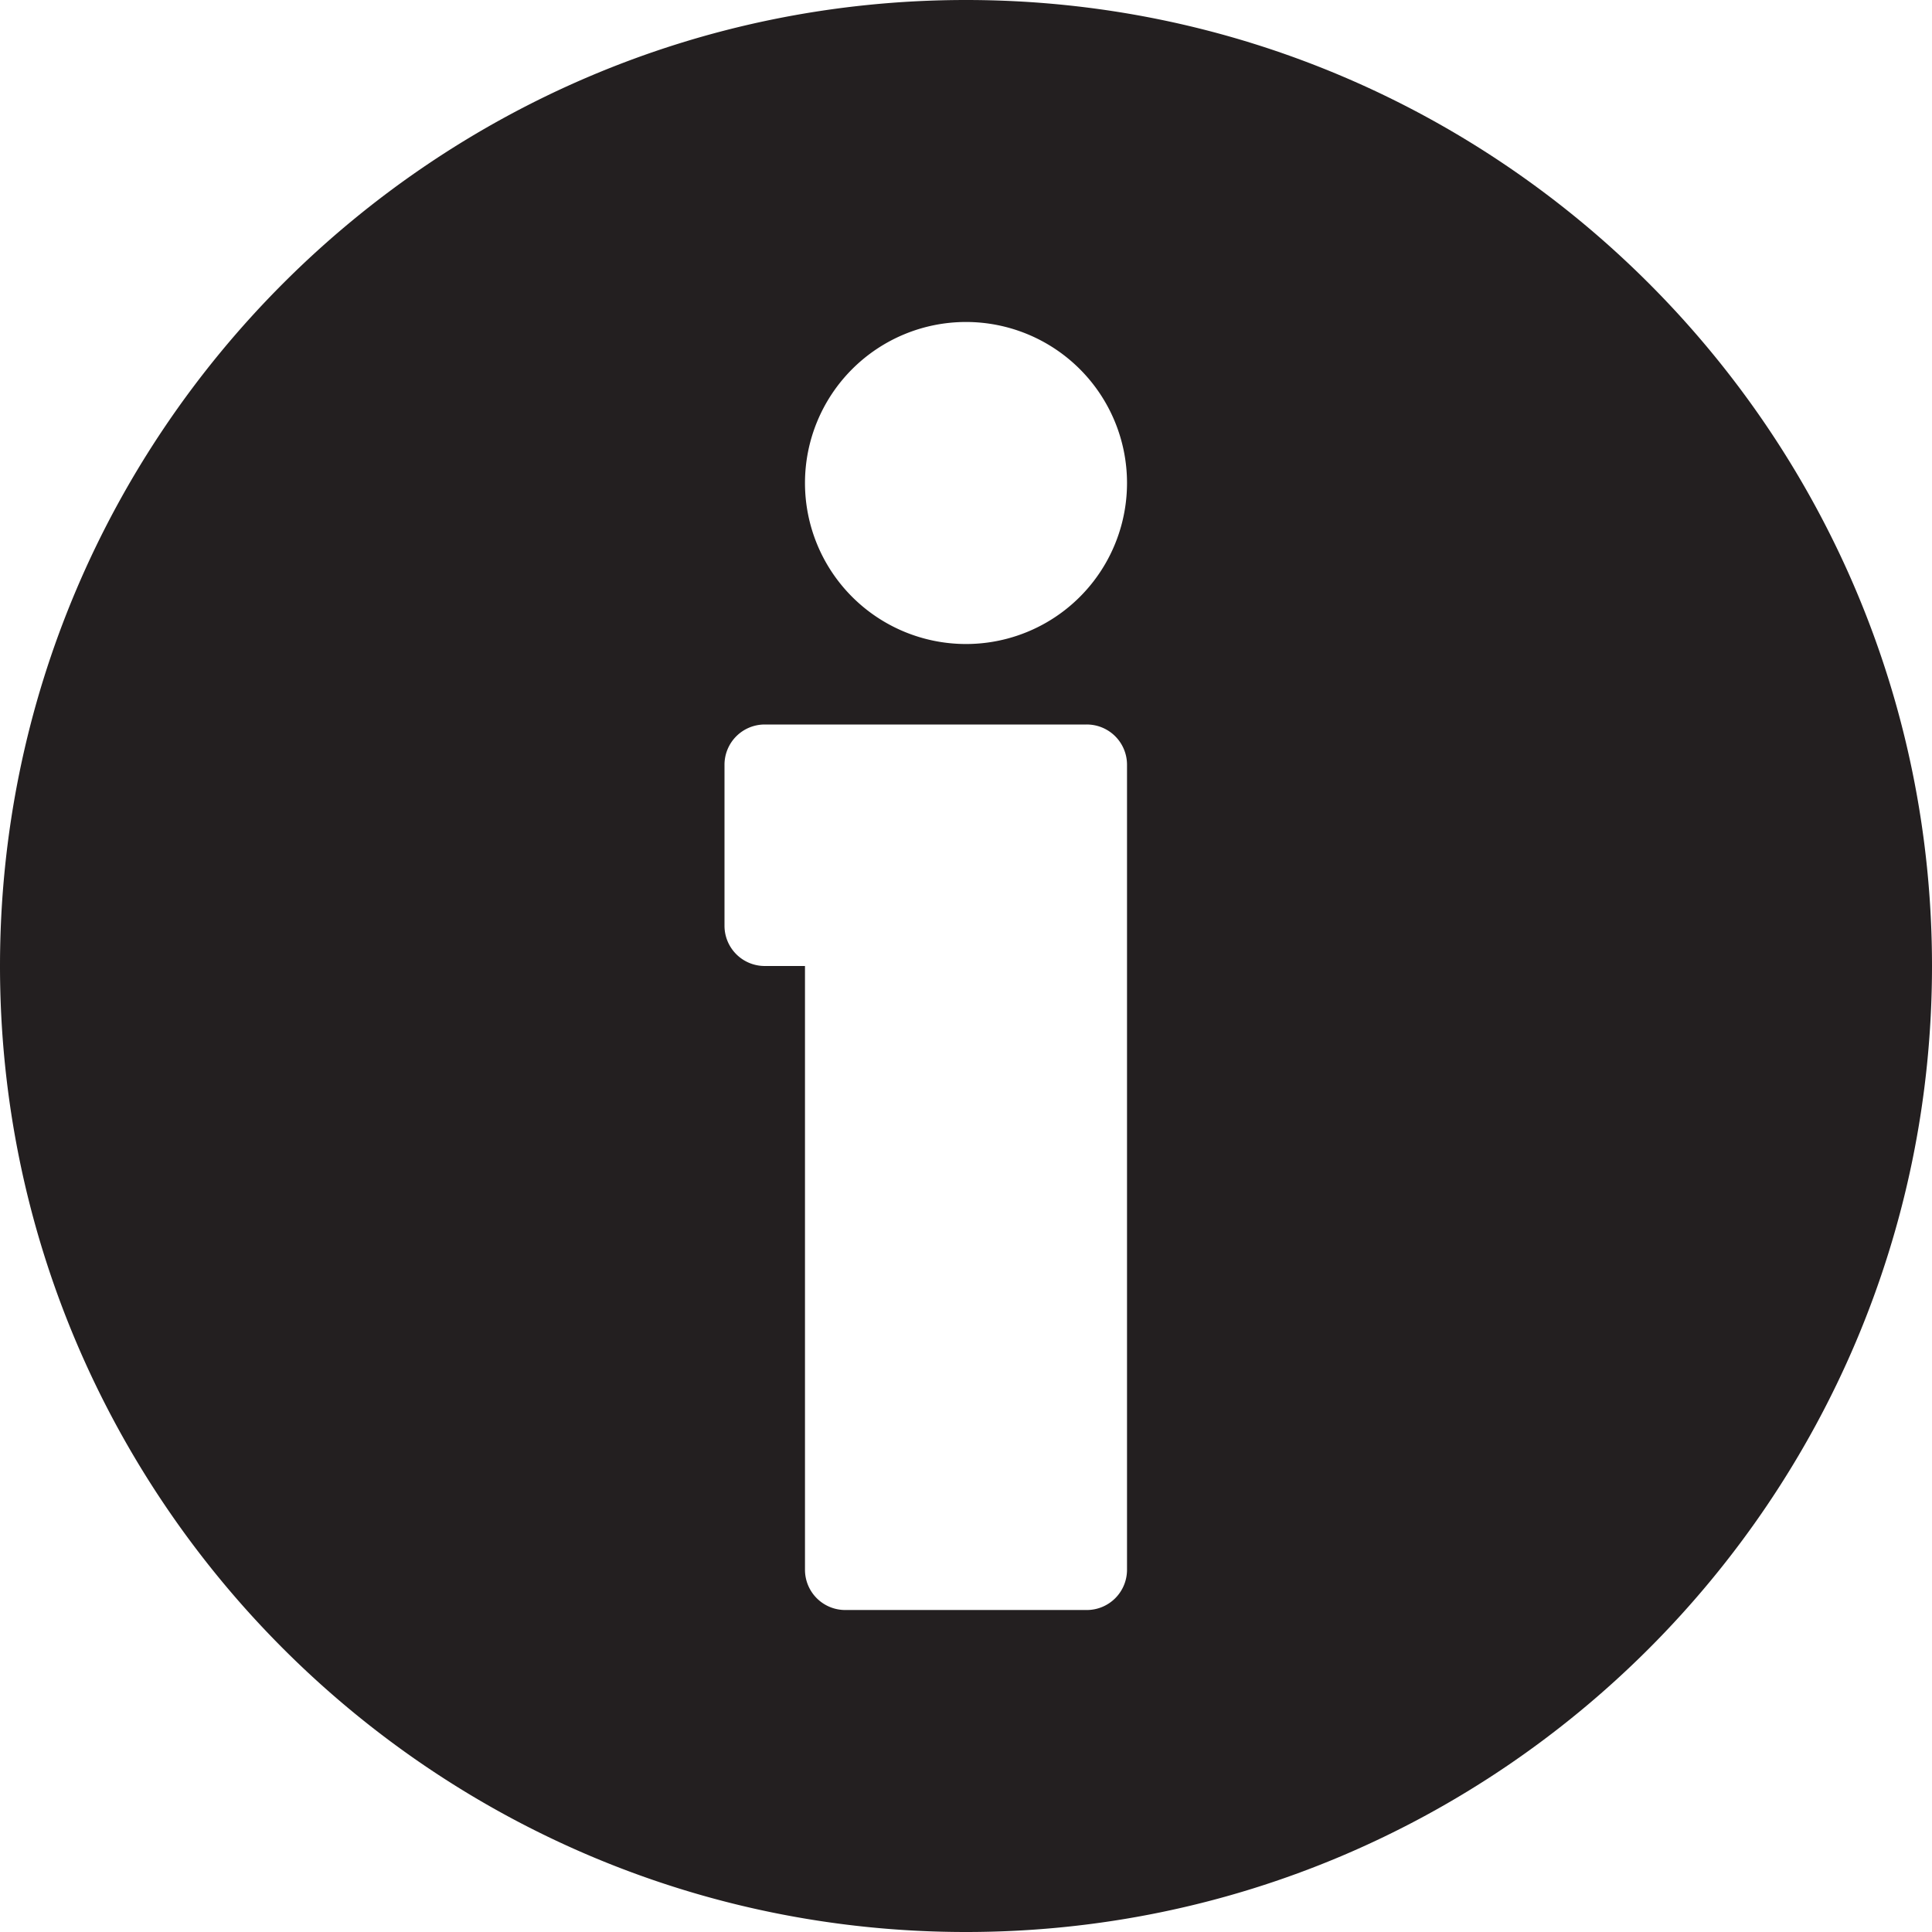
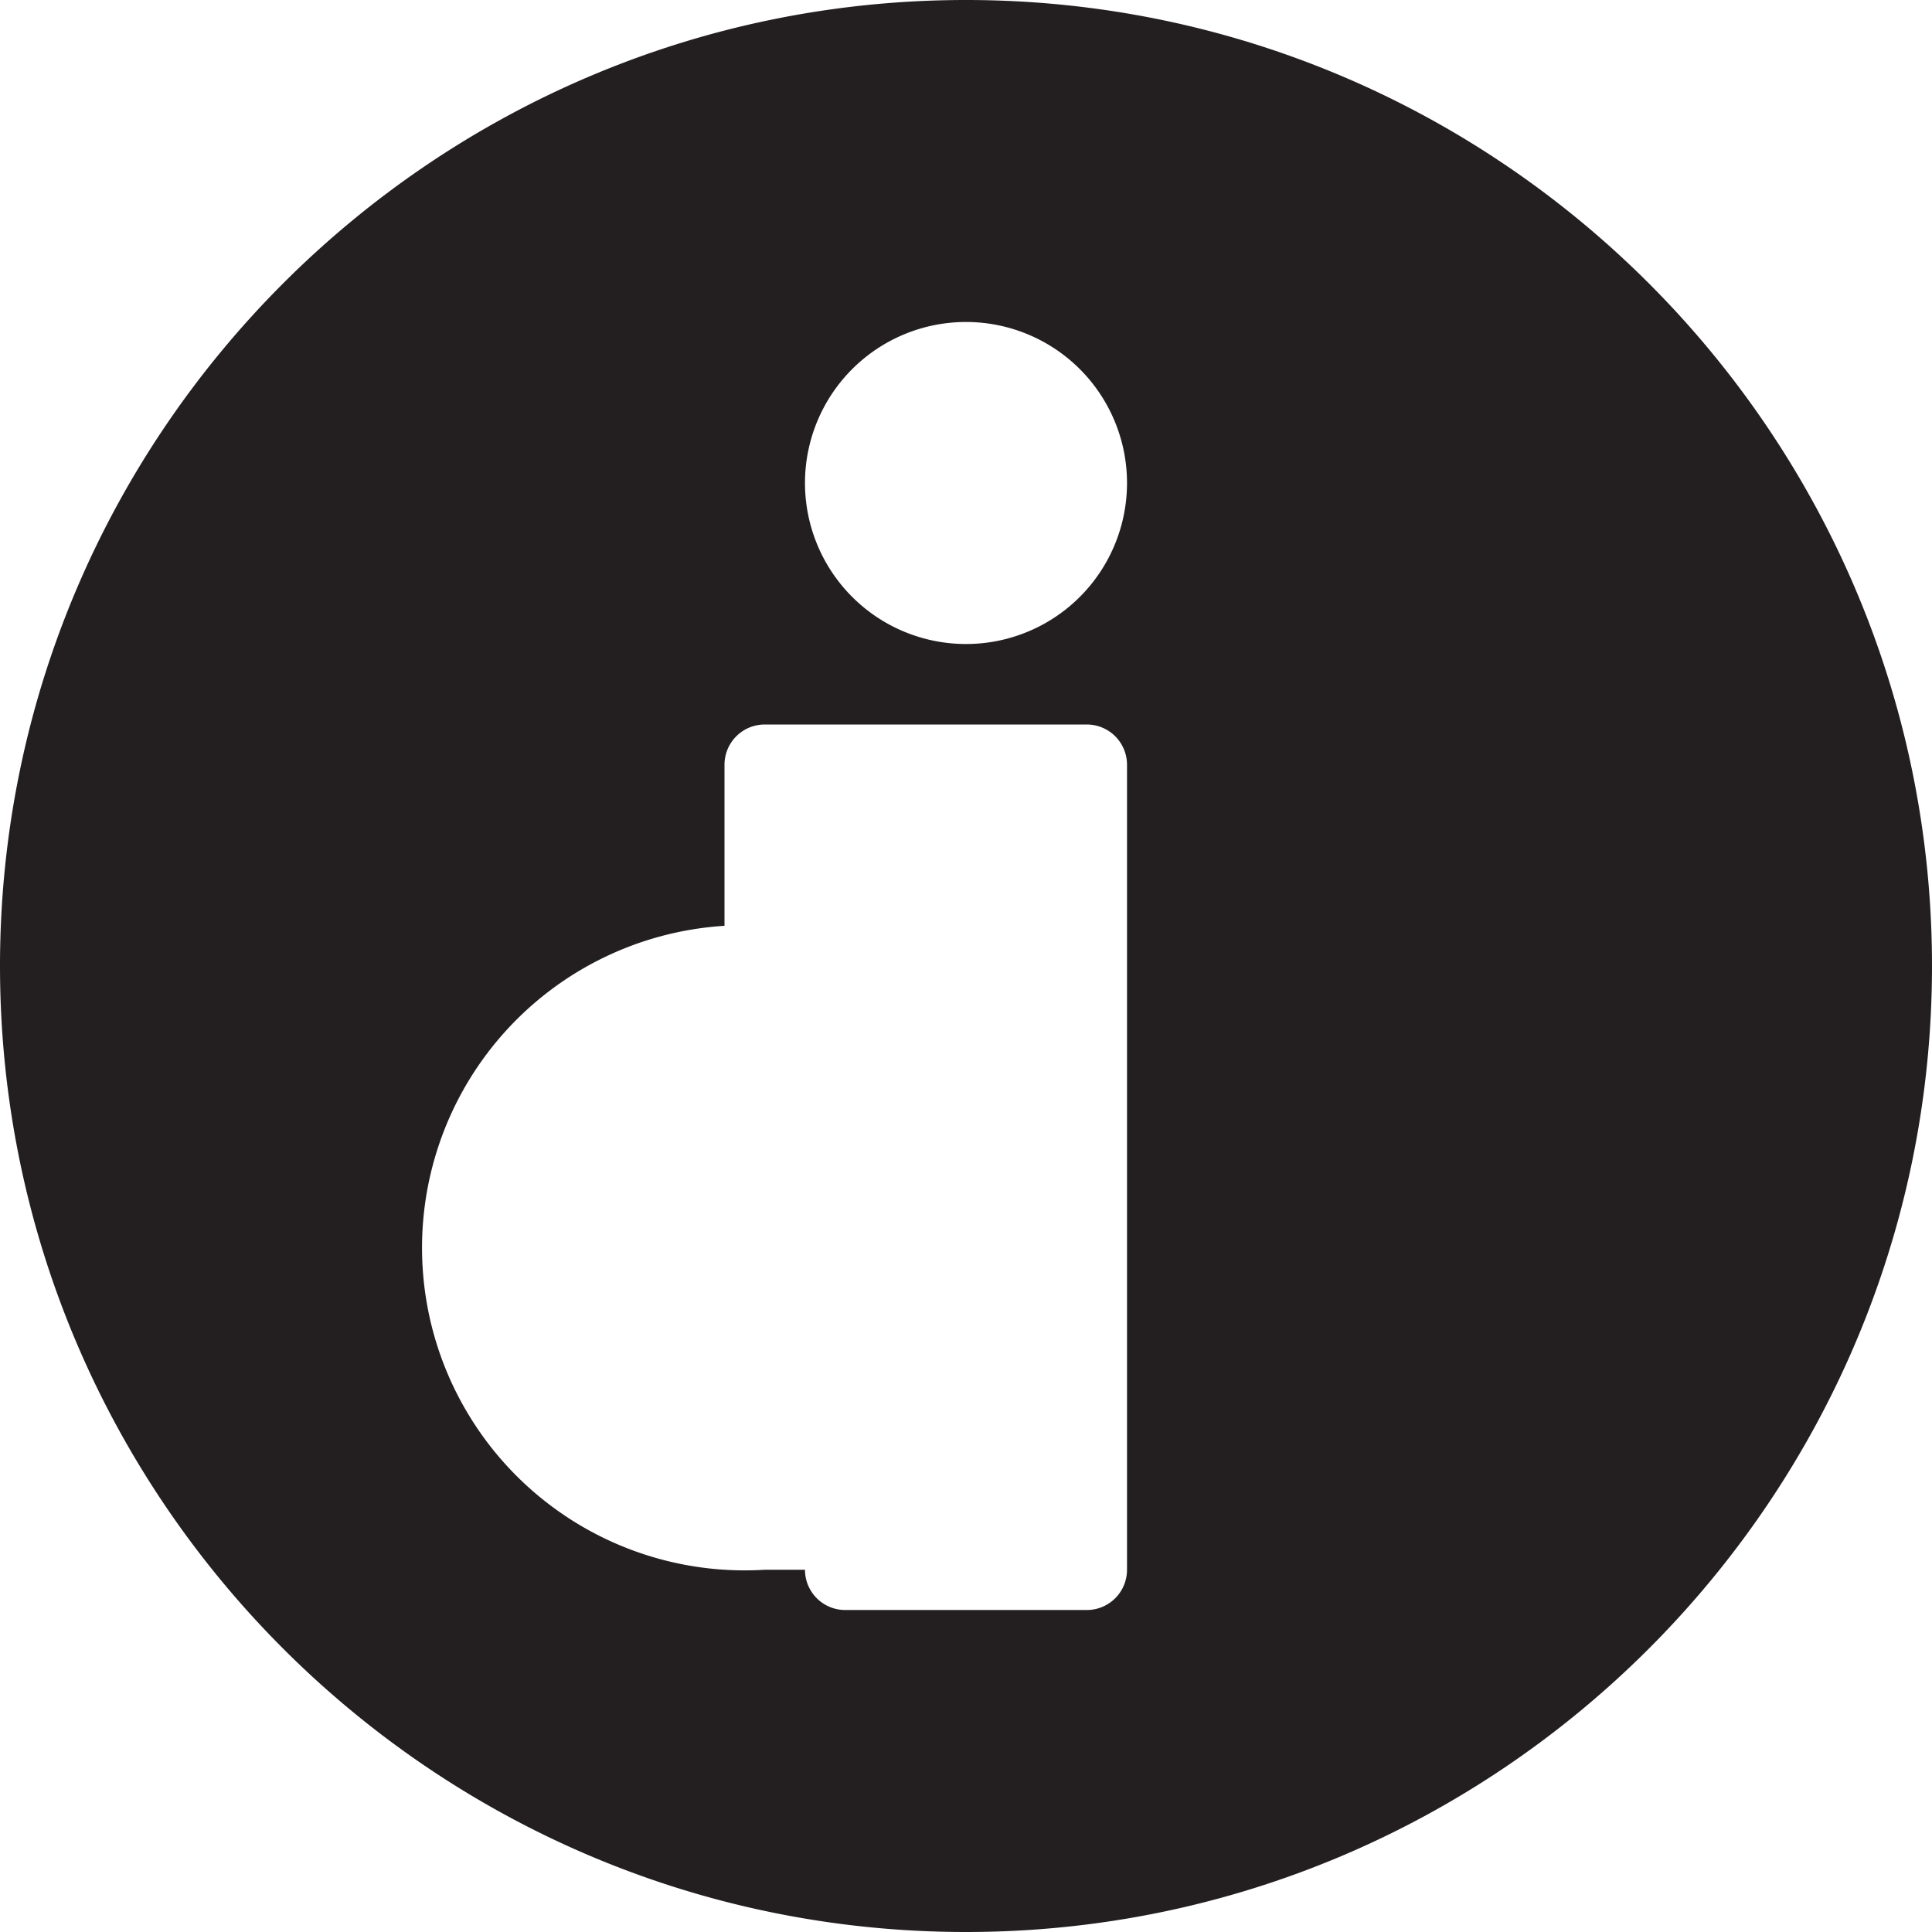
<svg xmlns="http://www.w3.org/2000/svg" viewBox="0 0 512 512">
  <g id="Layer_2" data-name="Layer 2">
    <g id="Layer_1-2" data-name="Layer 1">
      <g id="Layer_2-2" data-name="Layer 2">
        <g id="Layer_1-2-2" data-name="Layer 1-2">
          <g id="Layer_2-2-2" data-name="Layer 2-2">
            <g id="Layer_1-2-2-2" data-name="Layer 1-2-2">
              <g id="Layer_2-2-2-2" data-name="Layer 2-2-2">
                <g id="Capa_1" data-name="Capa 1">
-                   <path d="M256,0C114.84,0,0,114.84,0,256S114.84,512,256,512,512,397.16,512,256,397.16,0,256,0Zm42.67,416A10.66,10.66,0,0,1,288,426.67H224A10.66,10.66,0,0,1,213.33,416V256H202.67A10.66,10.66,0,0,1,192,245.35h0V202.67A10.66,10.66,0,0,1,202.65,192H288a10.66,10.66,0,0,1,10.67,10.65h0V416ZM256,170.67A42.67,42.67,0,1,1,298.67,128,42.66,42.66,0,0,1,256,170.67Z" fill="#231f20" />
+                   <path d="M256,0C114.84,0,0,114.84,0,256S114.84,512,256,512,512,397.16,512,256,397.16,0,256,0Zm42.67,416A10.66,10.66,0,0,1,288,426.67H224A10.66,10.66,0,0,1,213.33,416H202.67A10.66,10.66,0,0,1,192,245.35h0V202.67A10.66,10.66,0,0,1,202.65,192H288a10.66,10.66,0,0,1,10.67,10.65h0V416ZM256,170.67A42.67,42.67,0,1,1,298.67,128,42.66,42.66,0,0,1,256,170.67Z" fill="#231f20" />
                </g>
              </g>
            </g>
          </g>
        </g>
      </g>
    </g>
  </g>
</svg>